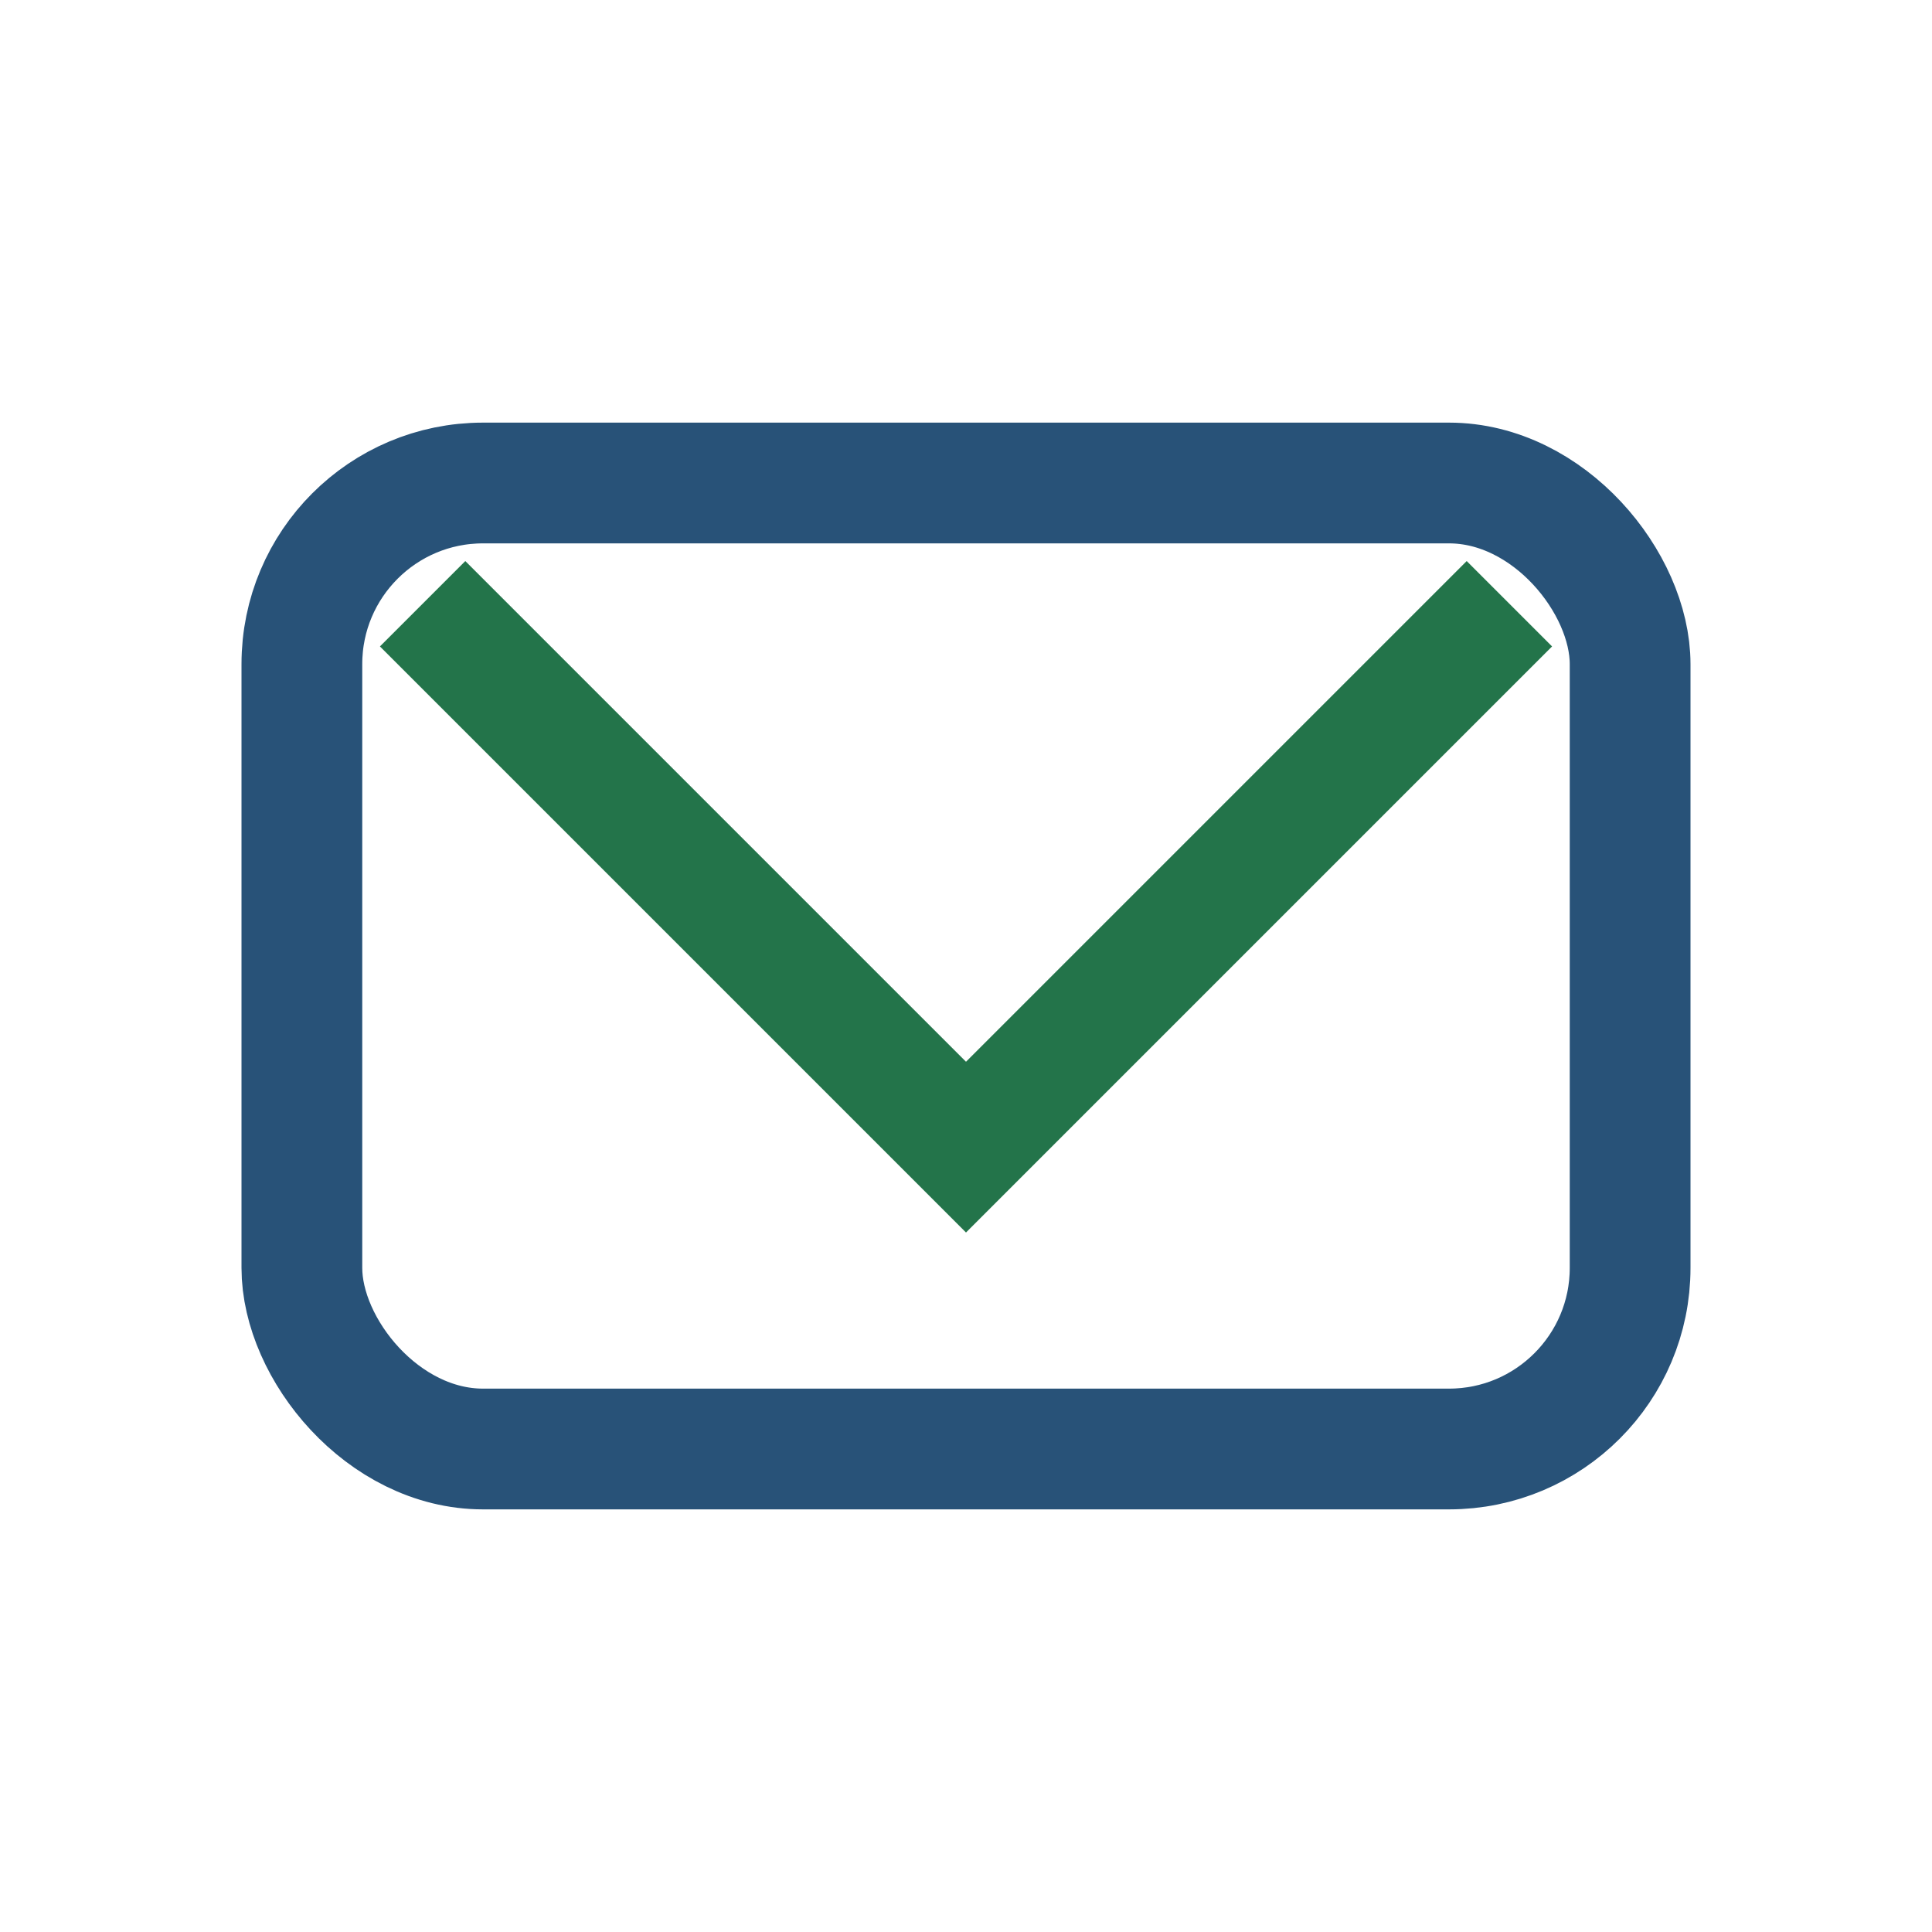
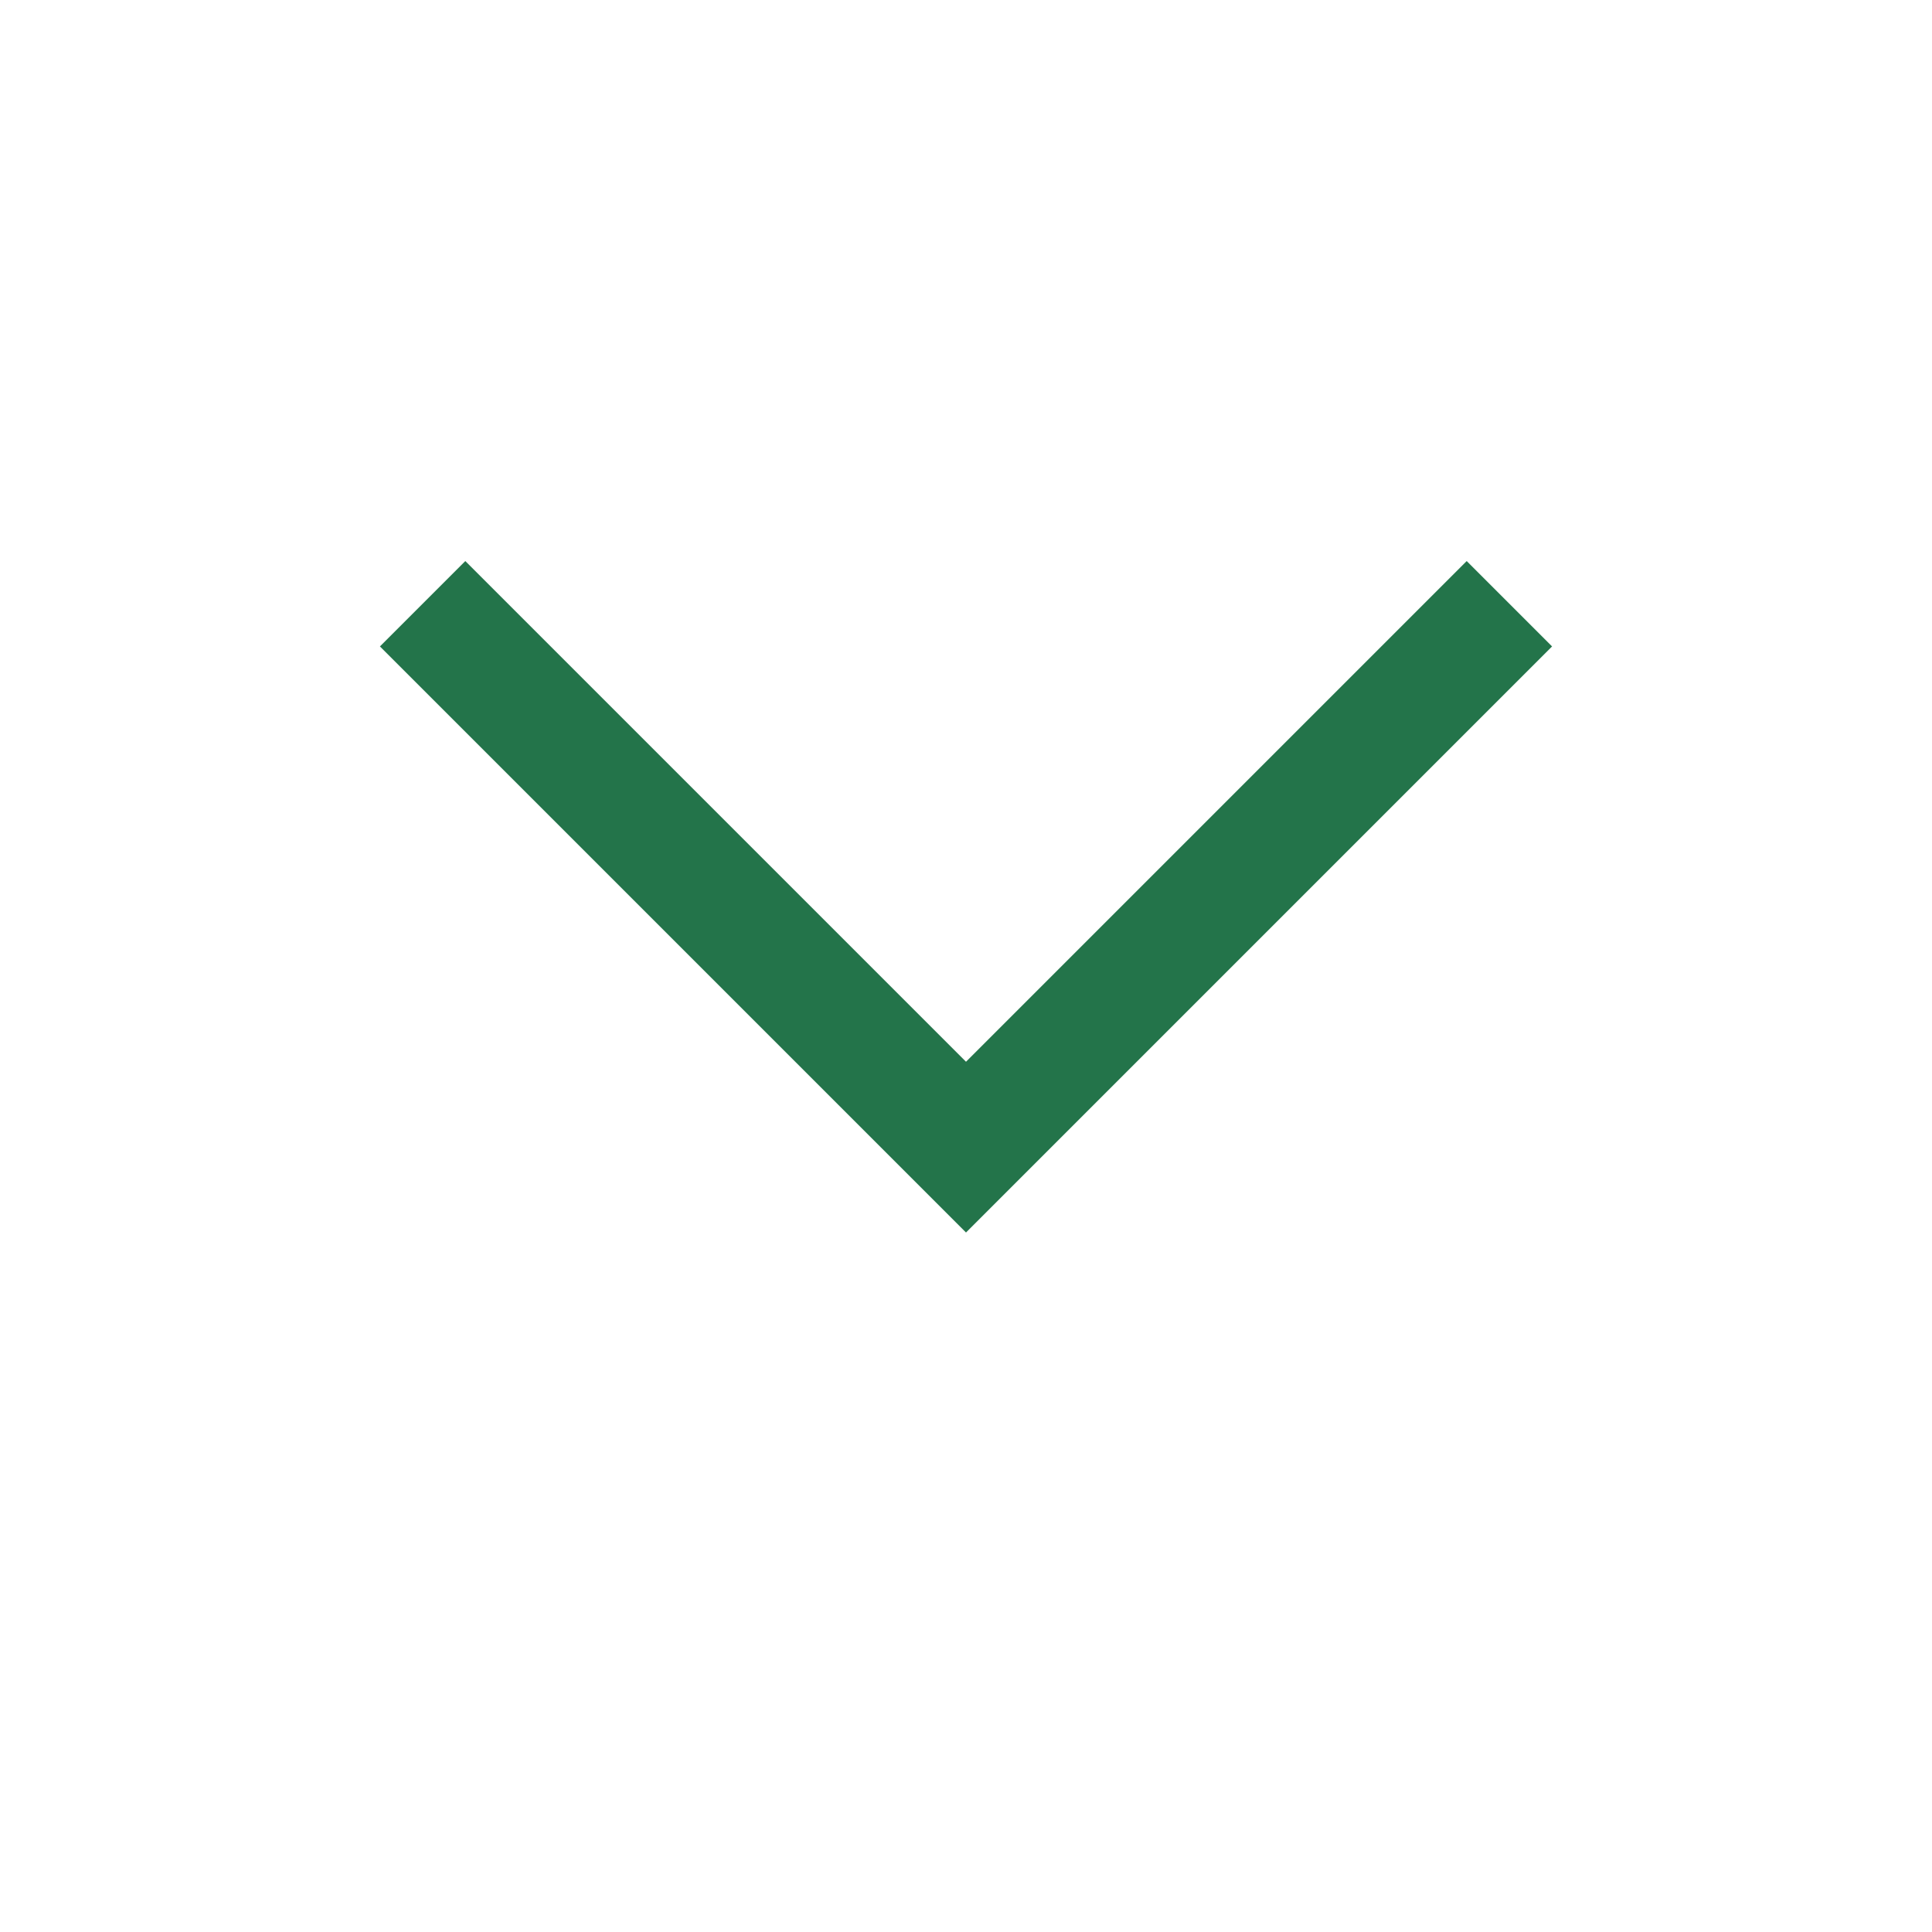
<svg xmlns="http://www.w3.org/2000/svg" width="32" height="32" viewBox="0 0 32 32">
-   <rect x="5" y="8" width="22" height="16" rx="3" fill="none" stroke="#285278" stroke-width="2" />
  <polyline points="7 10 16 19 25 10" fill="none" stroke="#23744A" stroke-width="2" />
</svg>